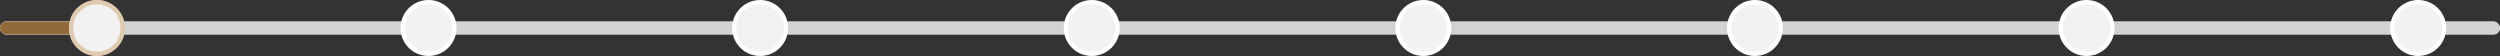
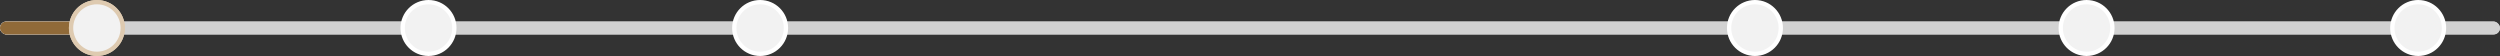
<svg xmlns="http://www.w3.org/2000/svg" width="1161" height="26" viewBox="0 0 1161 26" fill="none">
  <rect x="0" y="0" width="1161" height="26" fill="#333333" stroke="none" />
  <rect y="10" width="1161" height="6" rx="3" fill="#D1D1D1" />
  <rect y="10" width="1161" height="6" rx="3" fill="#D2D2D2" />
  <rect y="10" width="55" height="6" rx="3" fill="#D1D1D1" />
  <rect y="10" width="55" height="6" rx="3" fill="#906A39" />
  <circle cx="45" cy="13" r="12" fill="#F2F2F2" stroke="#DECAB0" stroke-width="2" />
  <circle cx="45" cy="13" r="12" fill="#F2F2F2" stroke="#DECAB0" stroke-width="2" />
  <circle cx="199" cy="13" r="12" fill="#F2F2F2" stroke="white" stroke-width="2" />
  <circle cx="353" cy="13" r="12" fill="#F2F2F2" stroke="white" stroke-width="2" />
-   <circle cx="507" cy="13" r="12" fill="#F2F2F2" stroke="white" stroke-width="2" />
-   <circle cx="661" cy="13" r="12" fill="#F2F2F2" stroke="white" stroke-width="2" />
  <circle cx="815" cy="13" r="12" fill="#F2F2F2" stroke="white" stroke-width="2" />
  <circle cx="969" cy="13" r="12" fill="#F2F2F2" stroke="white" stroke-width="2" />
  <circle cx="1123" cy="13" r="12" fill="#F2F2F2" stroke="white" stroke-width="2" />
</svg>